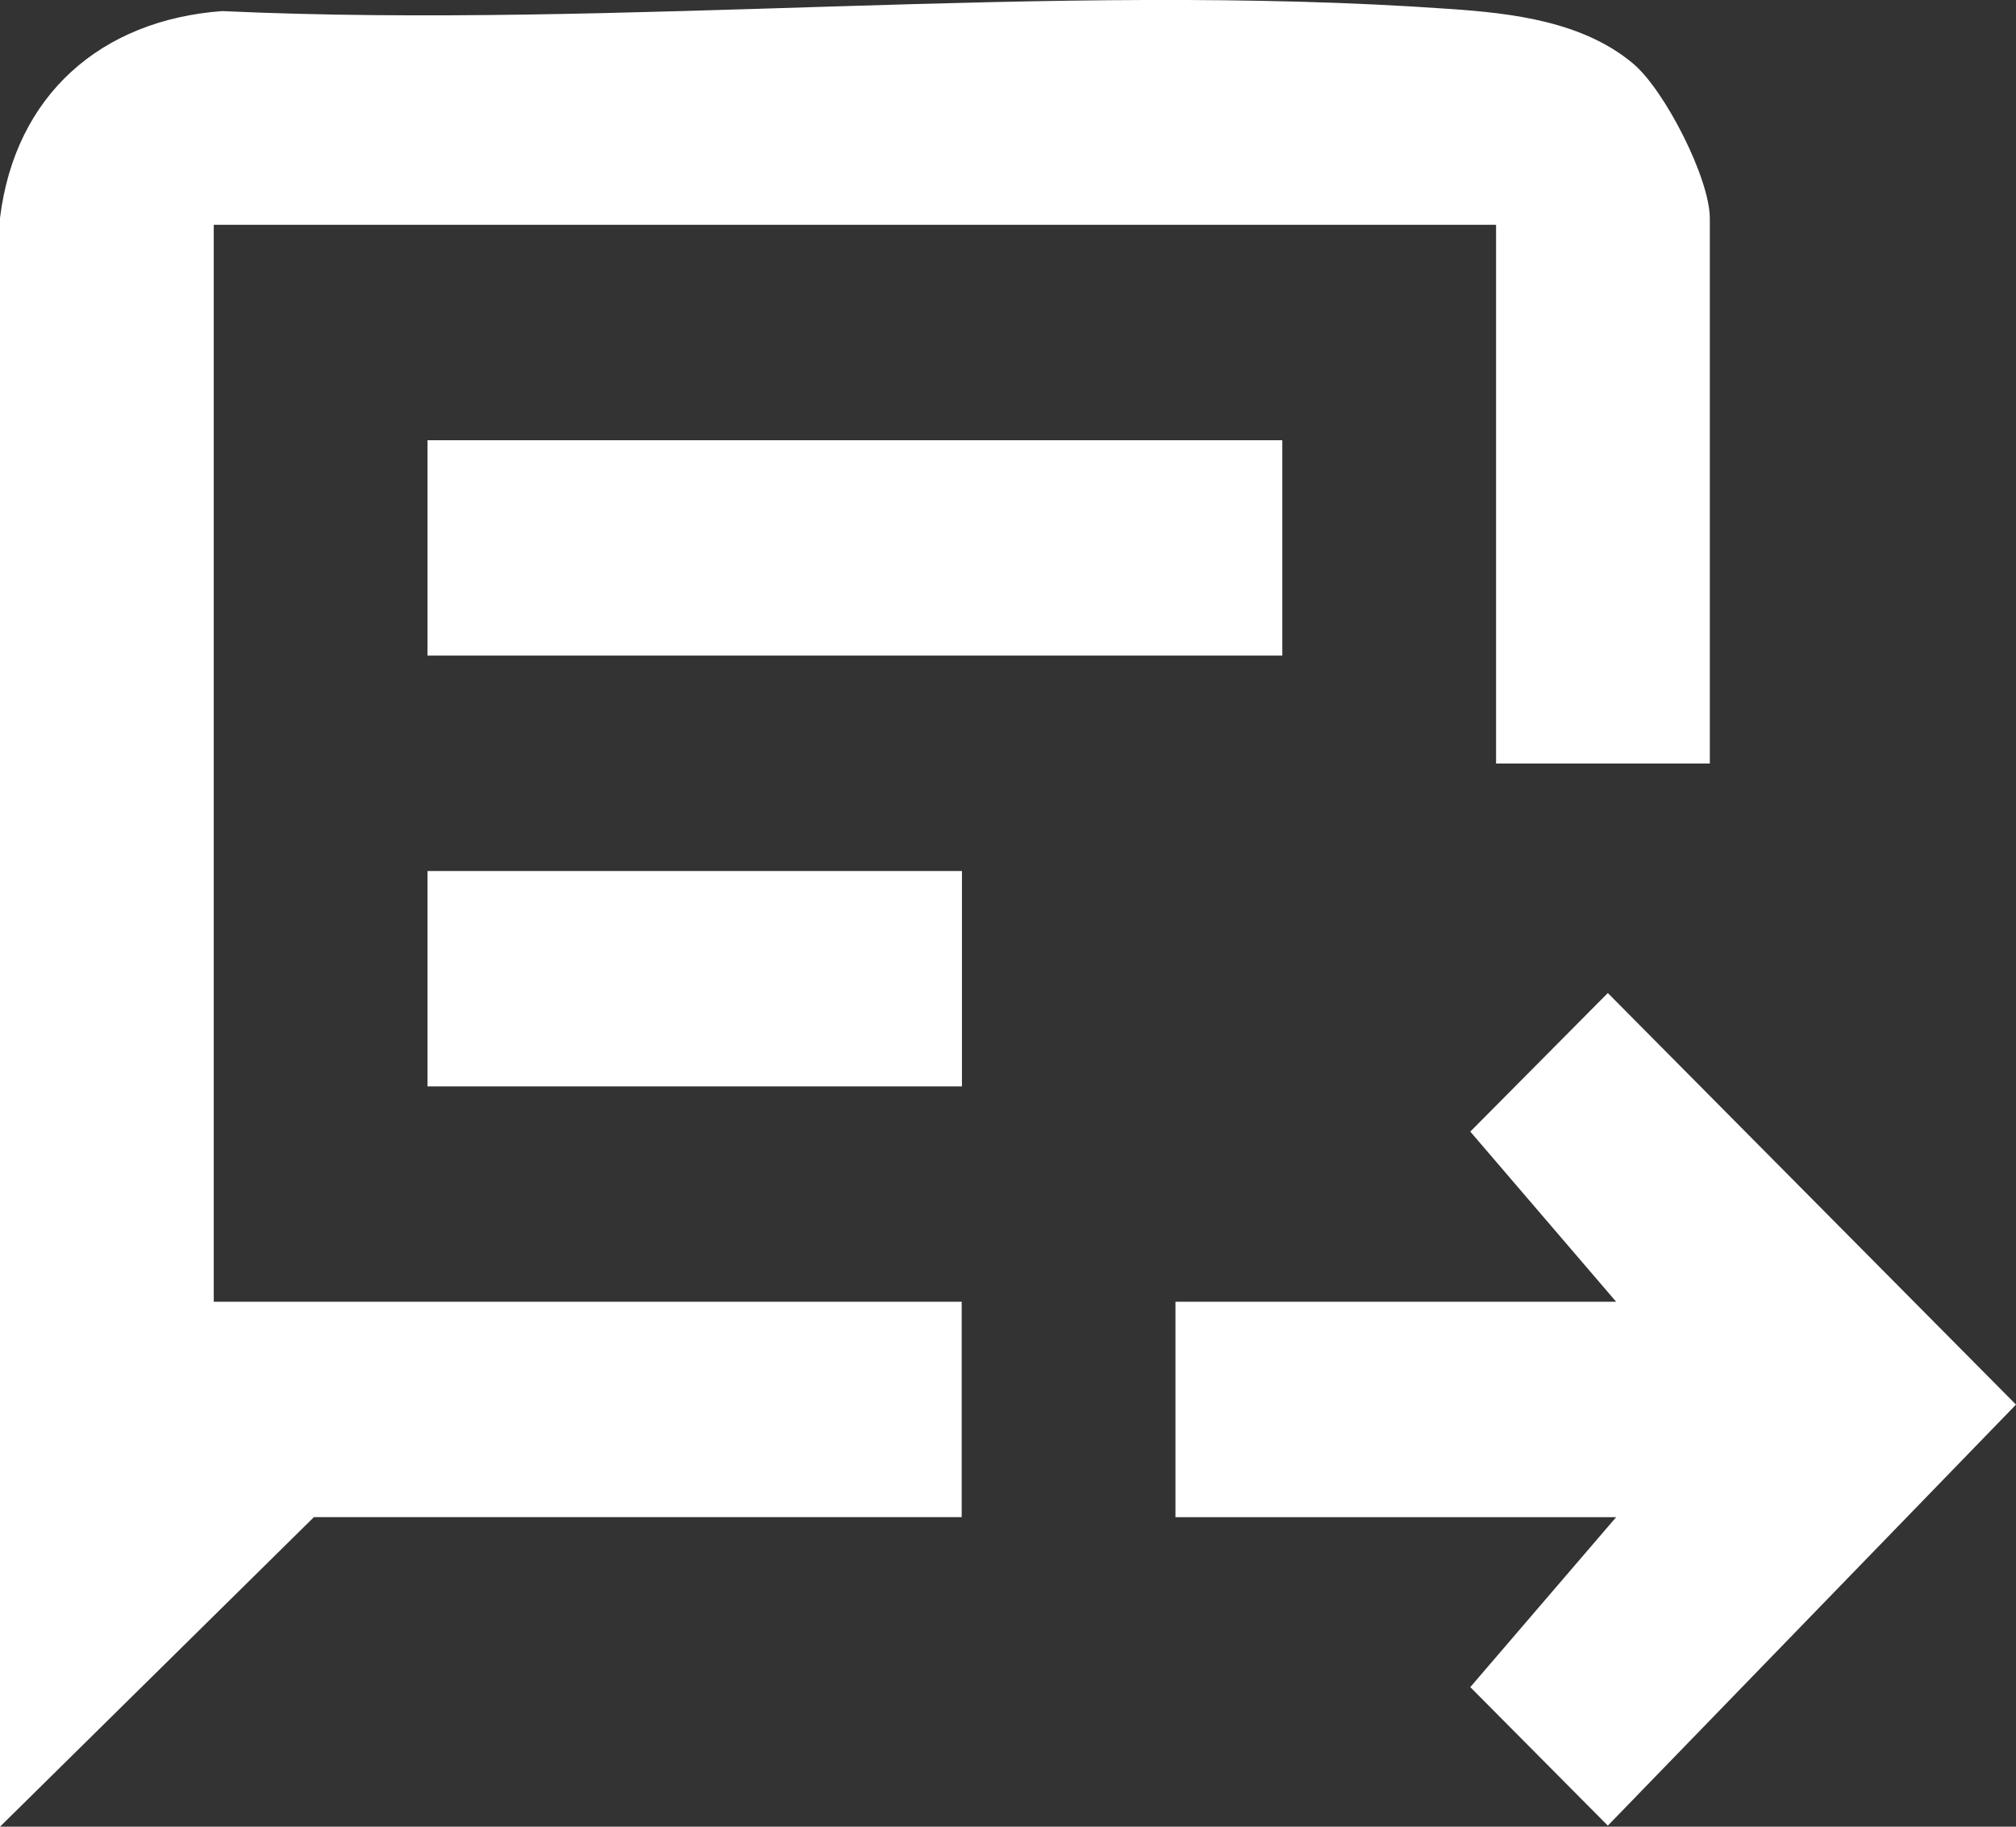
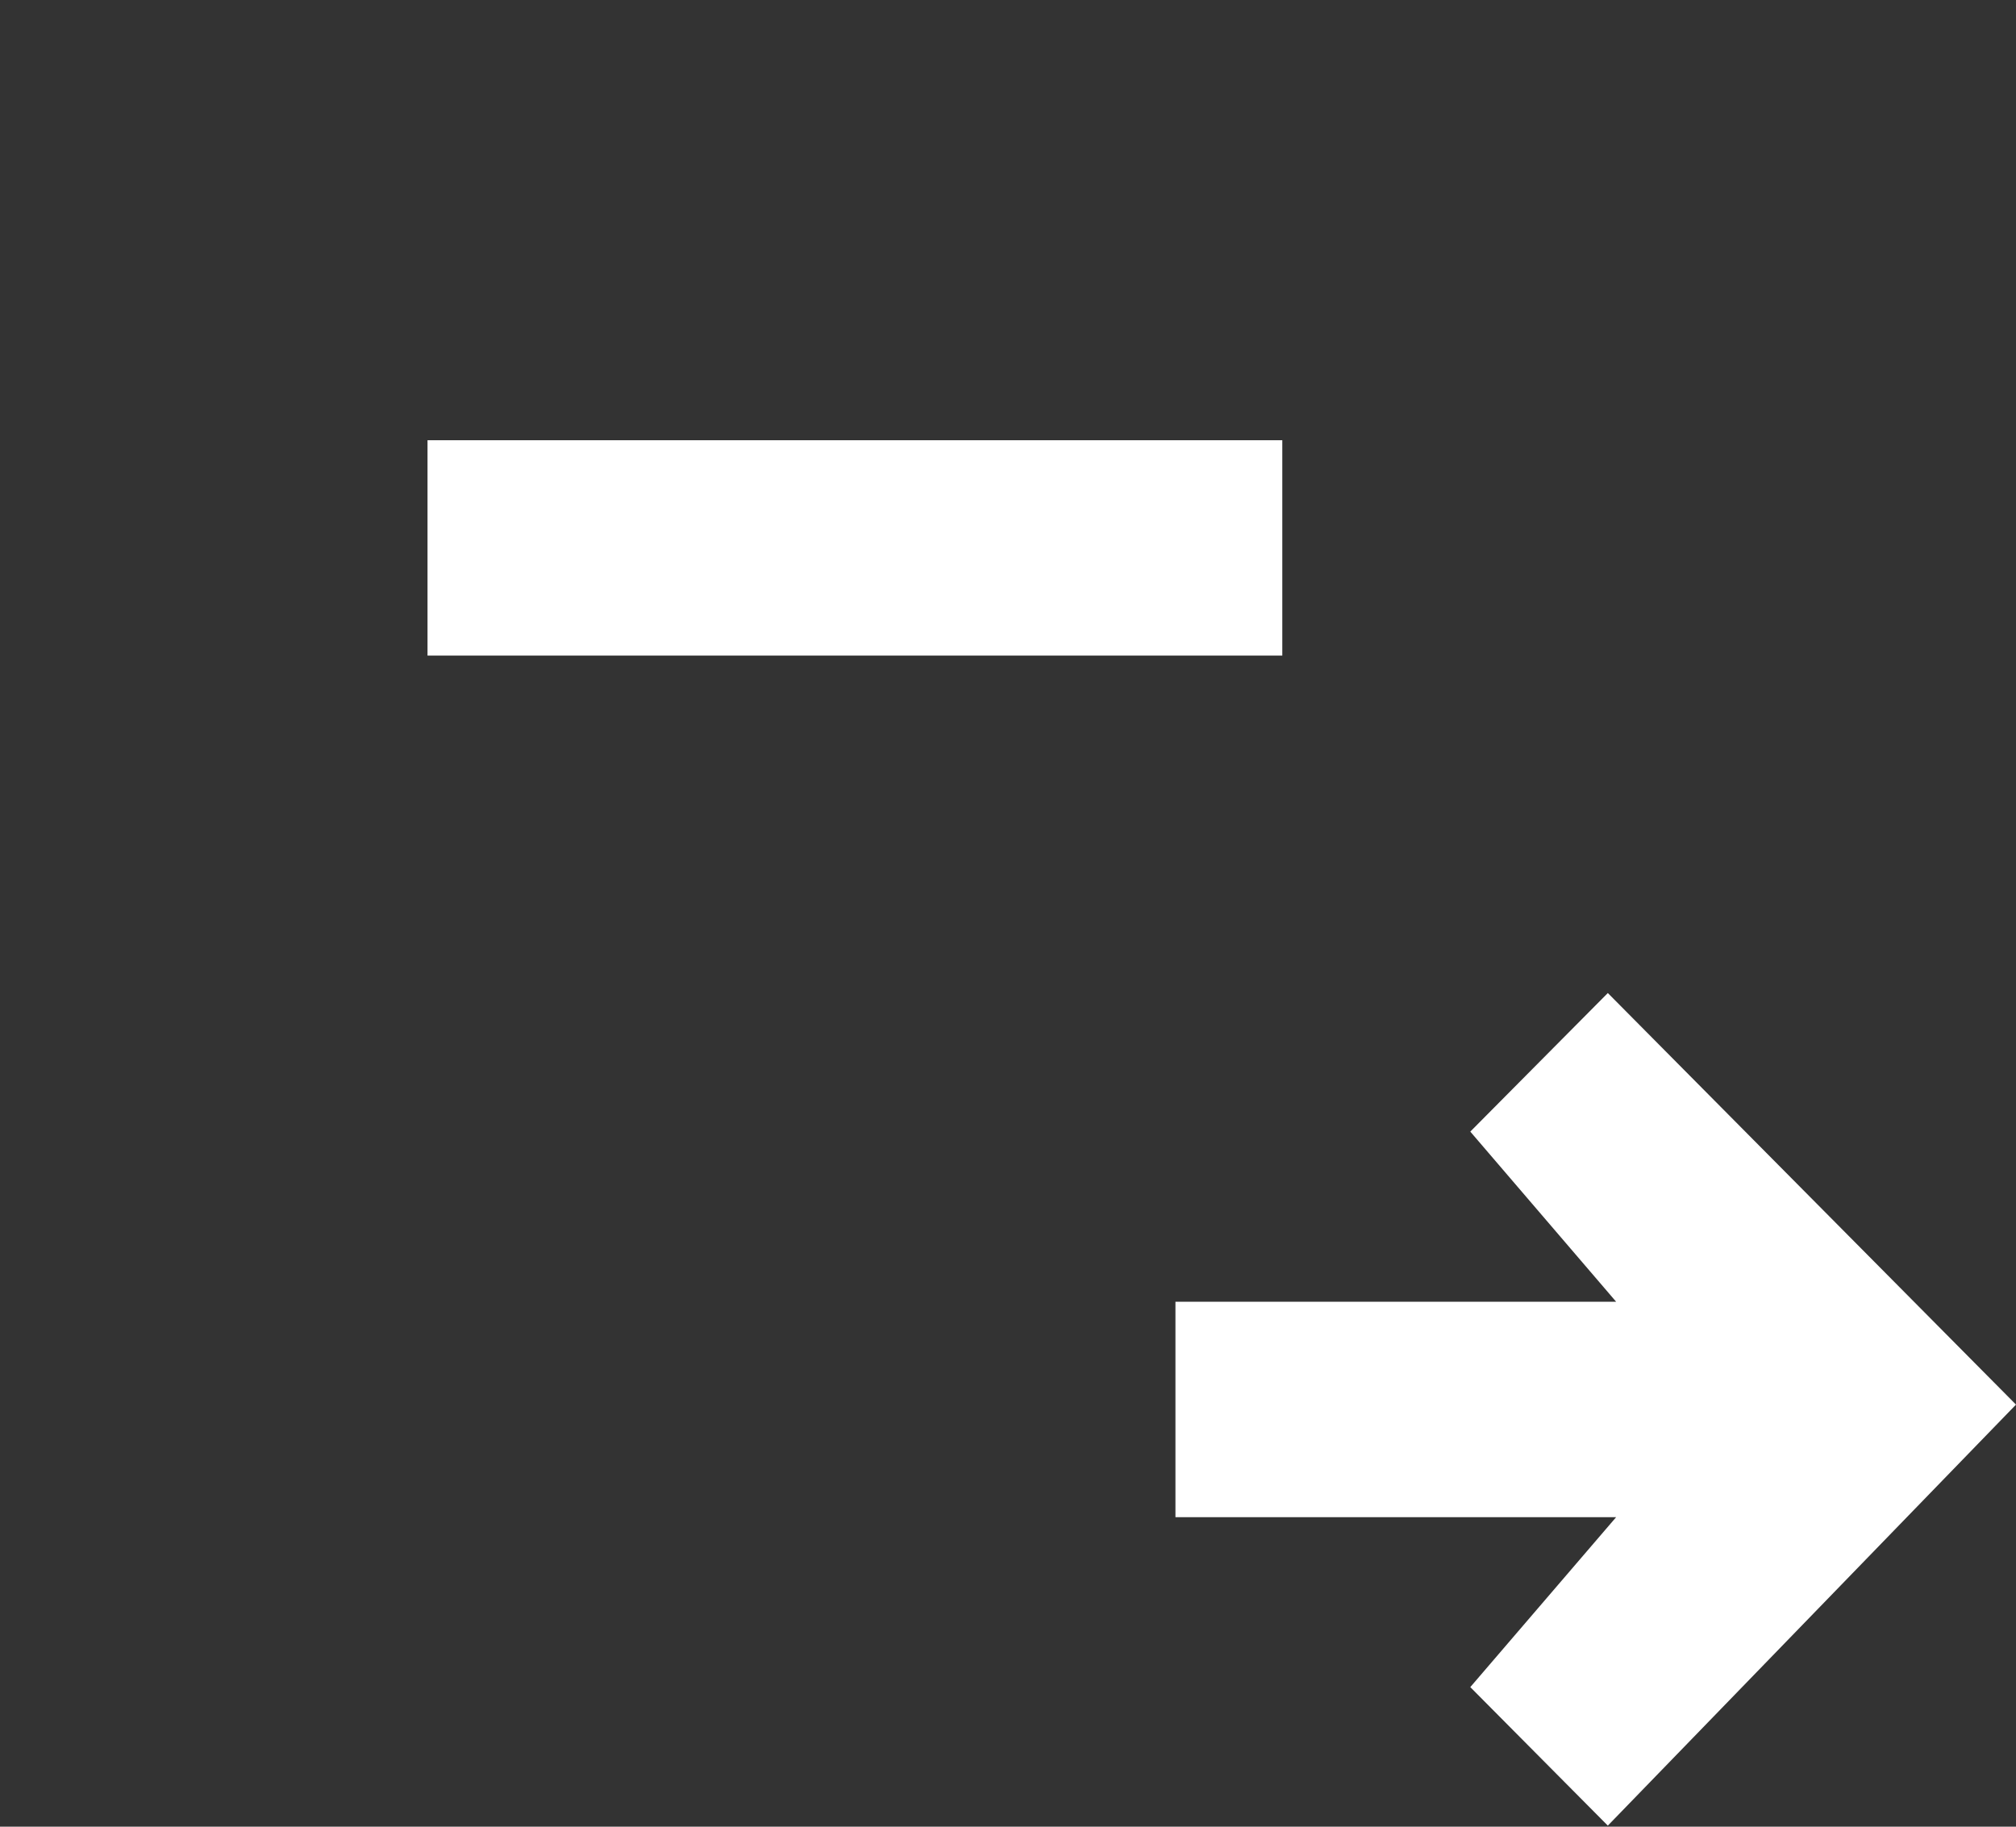
<svg xmlns="http://www.w3.org/2000/svg" width="32" height="29" viewBox="0 0 32 29" fill="none">
  <rect x="0" y="0" width="32" height="29" fill="#333333" stroke="none" />
  <g clip-path="url(#clip0_80_466)">
-     <path d="M0 3.462C0.239 1.508 1.603 0.318 3.525 0.176C9.881 0.468 16.714 -0.305 23.014 0.142C24.012 0.21 25.124 0.343 25.917 1.005C26.424 1.426 27.14 2.835 27.14 3.466V12.122H23.747V3.569H3.393V20.666H15.265V24.085H4.983L0 29V3.462Z" fill="white" />
    <path d="M25.653 24.086H18.658V20.666H25.653L23.338 17.965L25.521 15.765L32 22.299L25.521 28.983L23.338 26.784L25.653 24.086Z" fill="white" />
    <path d="M20.354 6.989H6.786V10.408H20.354V6.989Z" fill="white" />
-     <path d="M15.269 13.828H6.786V17.247H15.269V13.828Z" fill="white" />
  </g>
  <defs>
    <clipPath id="clip0_80_466">
      <rect width="32" height="29" fill="white" />
    </clipPath>
  </defs>
</svg>